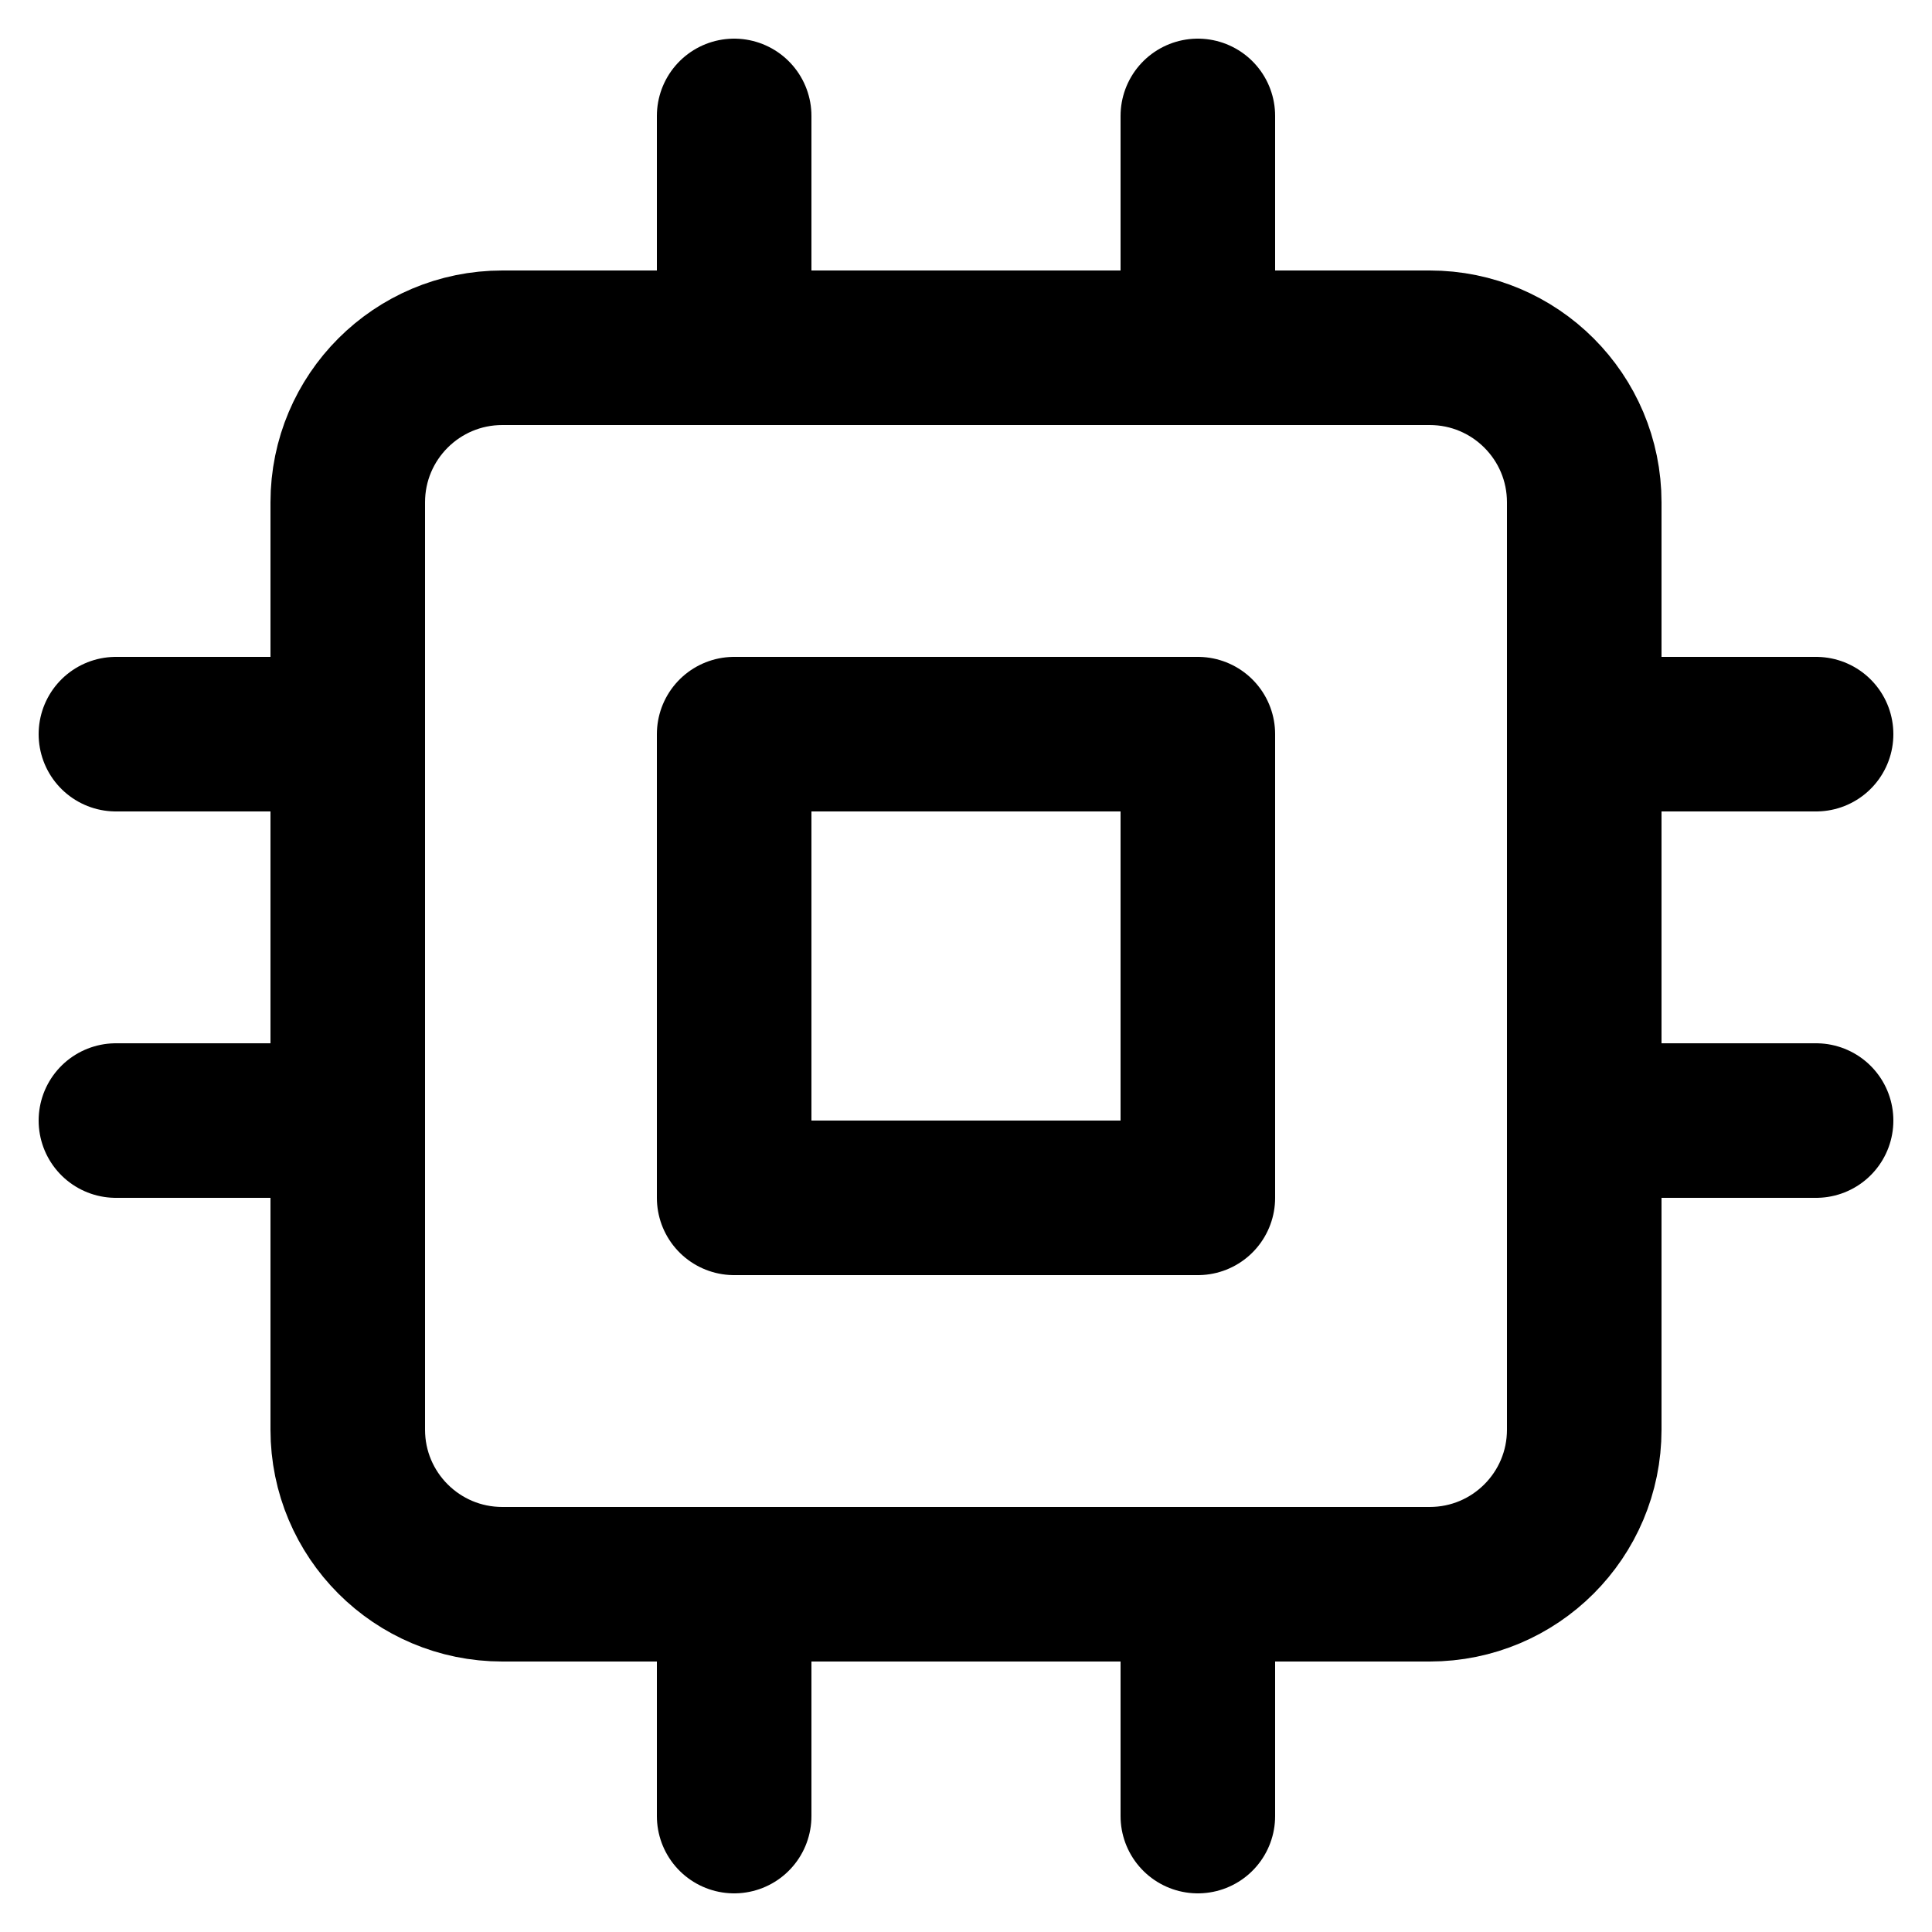
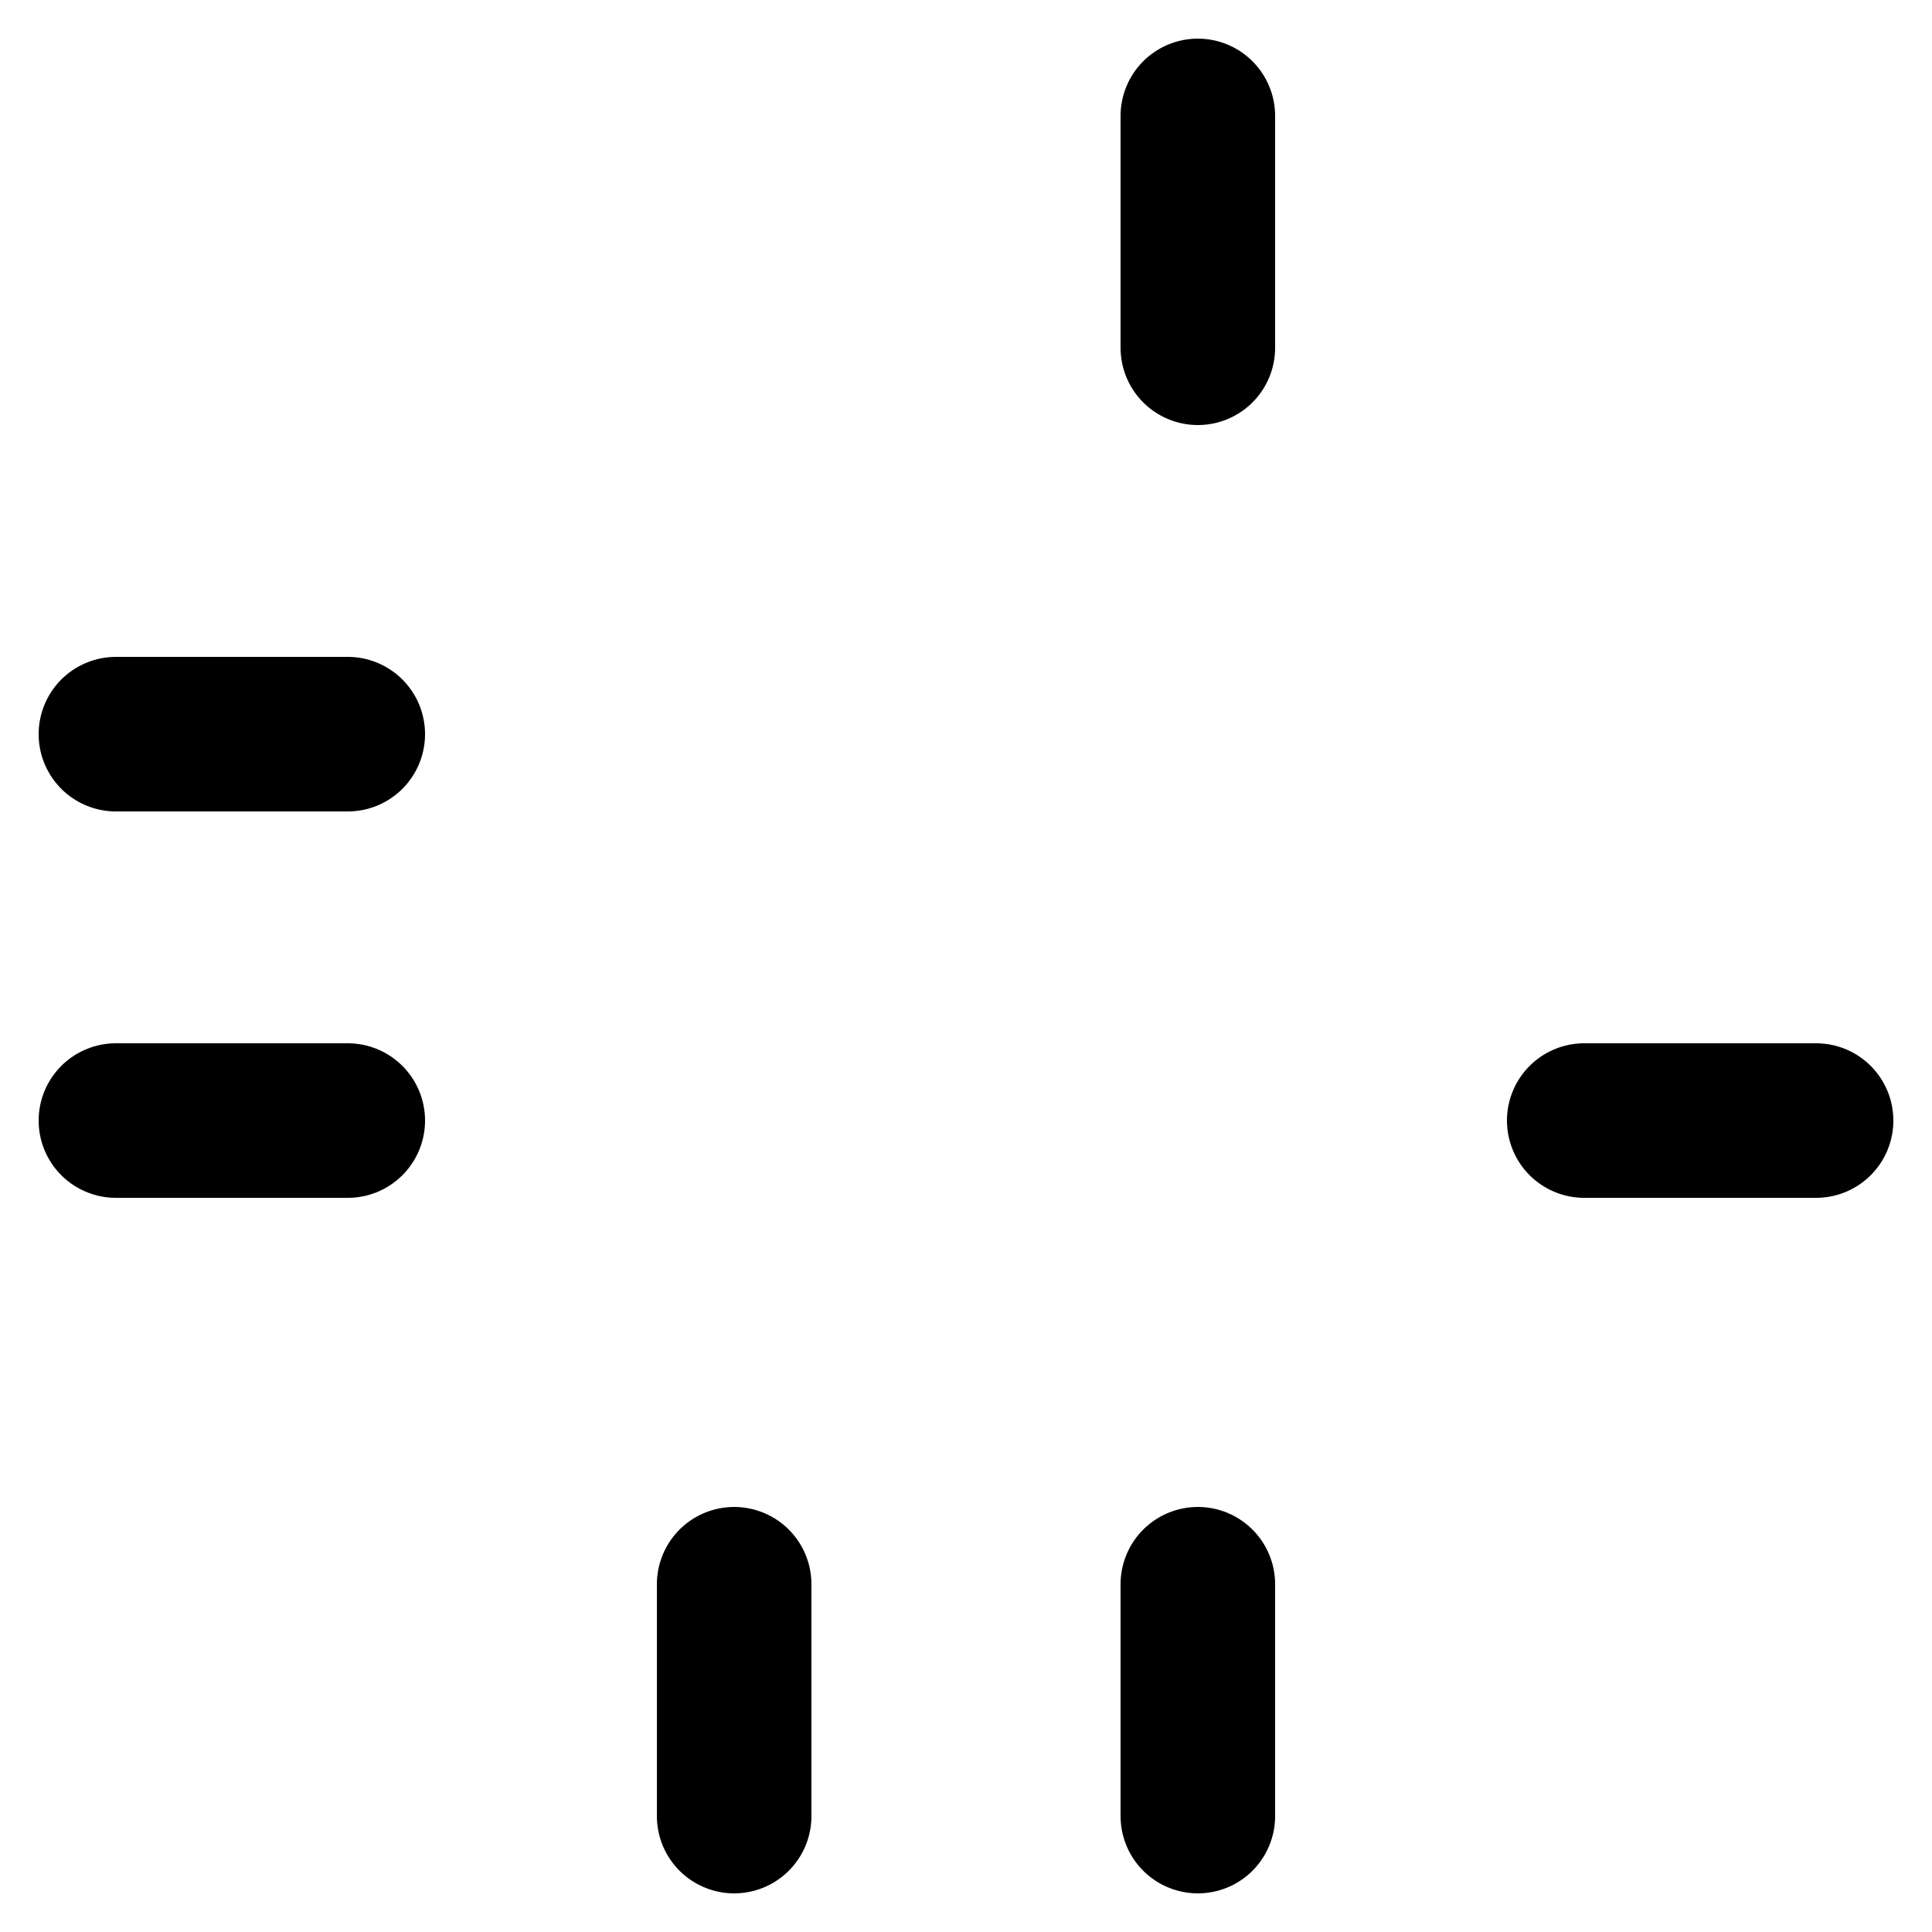
<svg xmlns="http://www.w3.org/2000/svg" width="25" height="25" viewBox="0 0 25 25" fill="none">
  <g clip-path="url(#clip0_1294_7407)">
-     <path d="M18.5 4.5H6.5C5.395 4.5 4.5 5.395 4.5 6.5V18.5C4.5 19.605 5.395 20.5 6.5 20.5H18.5C19.605 20.5 20.5 19.605 20.5 18.5V6.5C20.5 5.395 19.605 4.5 18.5 4.5Z" stroke="black" stroke-width="2" stroke-linecap="round" stroke-linejoin="round" />
-     <path d="M15.5 9.5H9.5V15.5H15.5V9.5Z" stroke="black" stroke-width="2" stroke-linecap="round" stroke-linejoin="round" />
-     <path d="M9.5 1.5V4.5" stroke="black" stroke-width="2" stroke-linecap="round" stroke-linejoin="round" />
    <path d="M15.5 1.5V4.5" stroke="black" stroke-width="2" stroke-linecap="round" stroke-linejoin="round" />
    <path d="M9.5 20.5V23.5" stroke="black" stroke-width="2" stroke-linecap="round" stroke-linejoin="round" />
    <path d="M15.5 20.5V23.5" stroke="black" stroke-width="2" stroke-linecap="round" stroke-linejoin="round" />
-     <path d="M20.5 9.5H23.5" stroke="black" stroke-width="2" stroke-linecap="round" stroke-linejoin="round" />
    <path d="M20.5 14.5H23.5" stroke="black" stroke-width="2" stroke-linecap="round" stroke-linejoin="round" />
    <path d="M1.5 9.5H4.5" stroke="black" stroke-width="2" stroke-linecap="round" stroke-linejoin="round" />
    <path d="M1.5 14.5H4.5" stroke="black" stroke-width="2" stroke-linecap="round" stroke-linejoin="round" />
  </g>
  <defs>
    <clipPath id="clip0_1294_7407">
      <rect width="24" height="24" fill="white" transform="translate(0.5 0.5)" />
    </clipPath>
  </defs>
</svg>